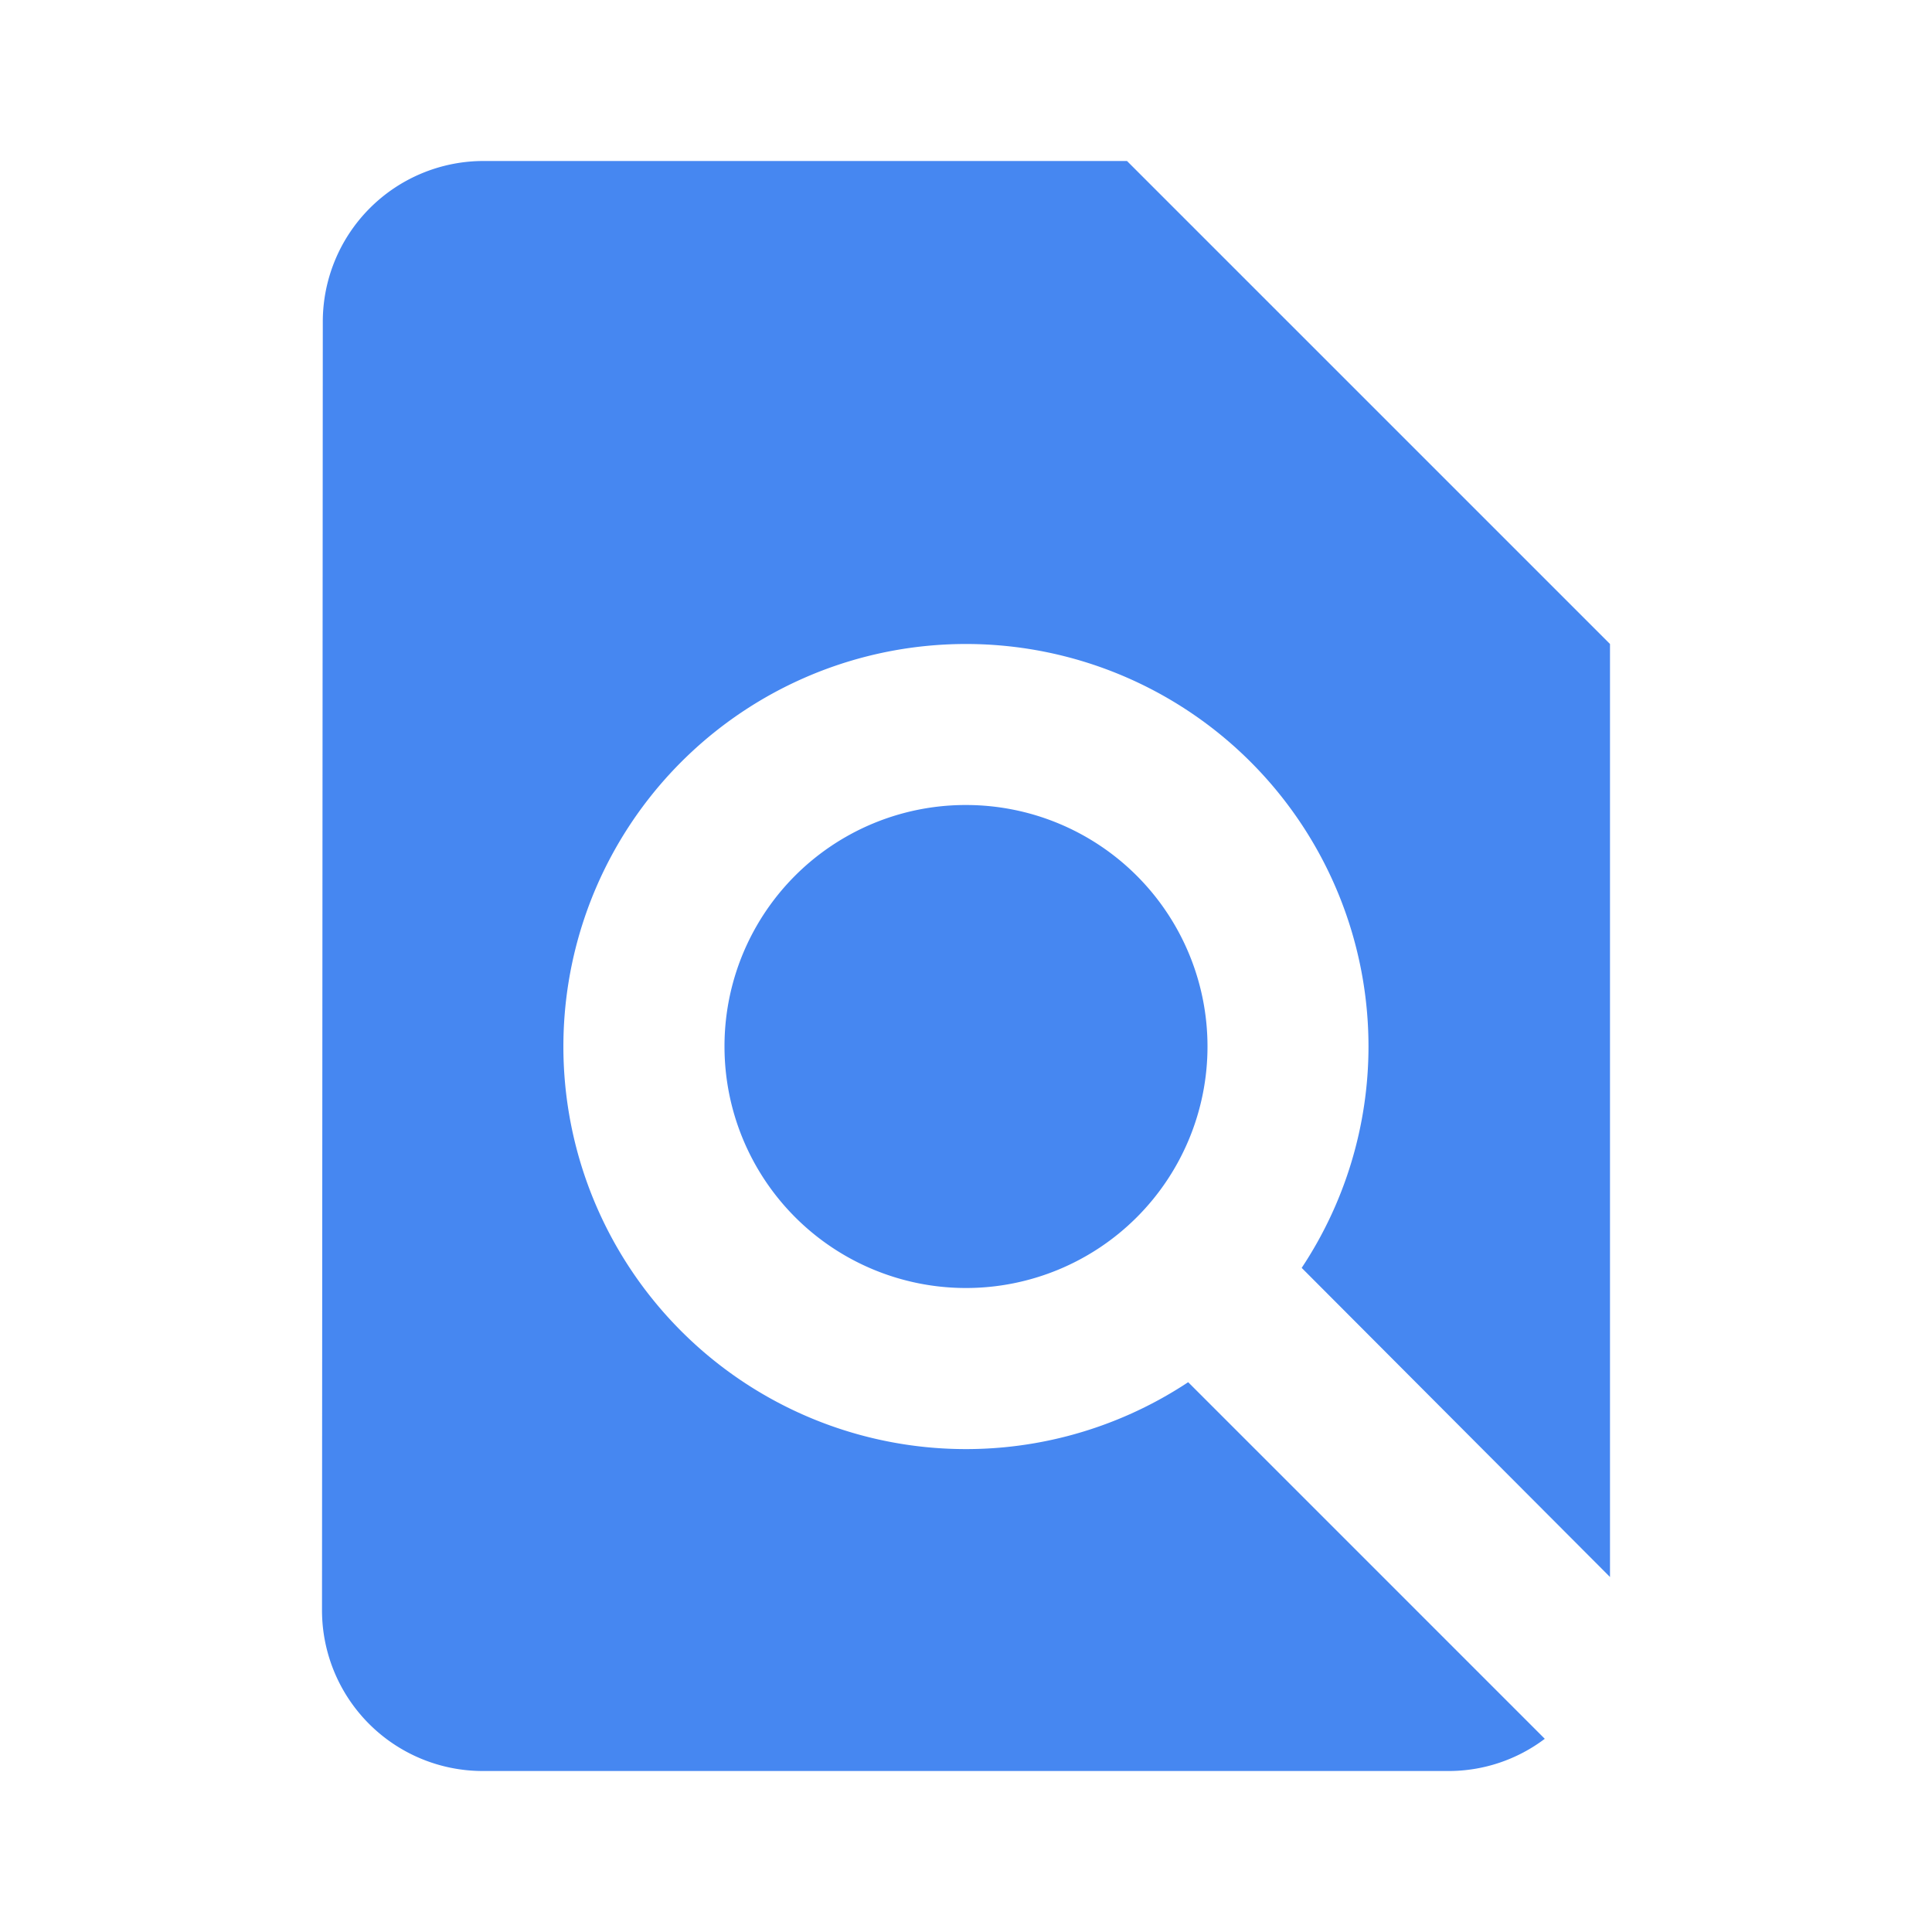
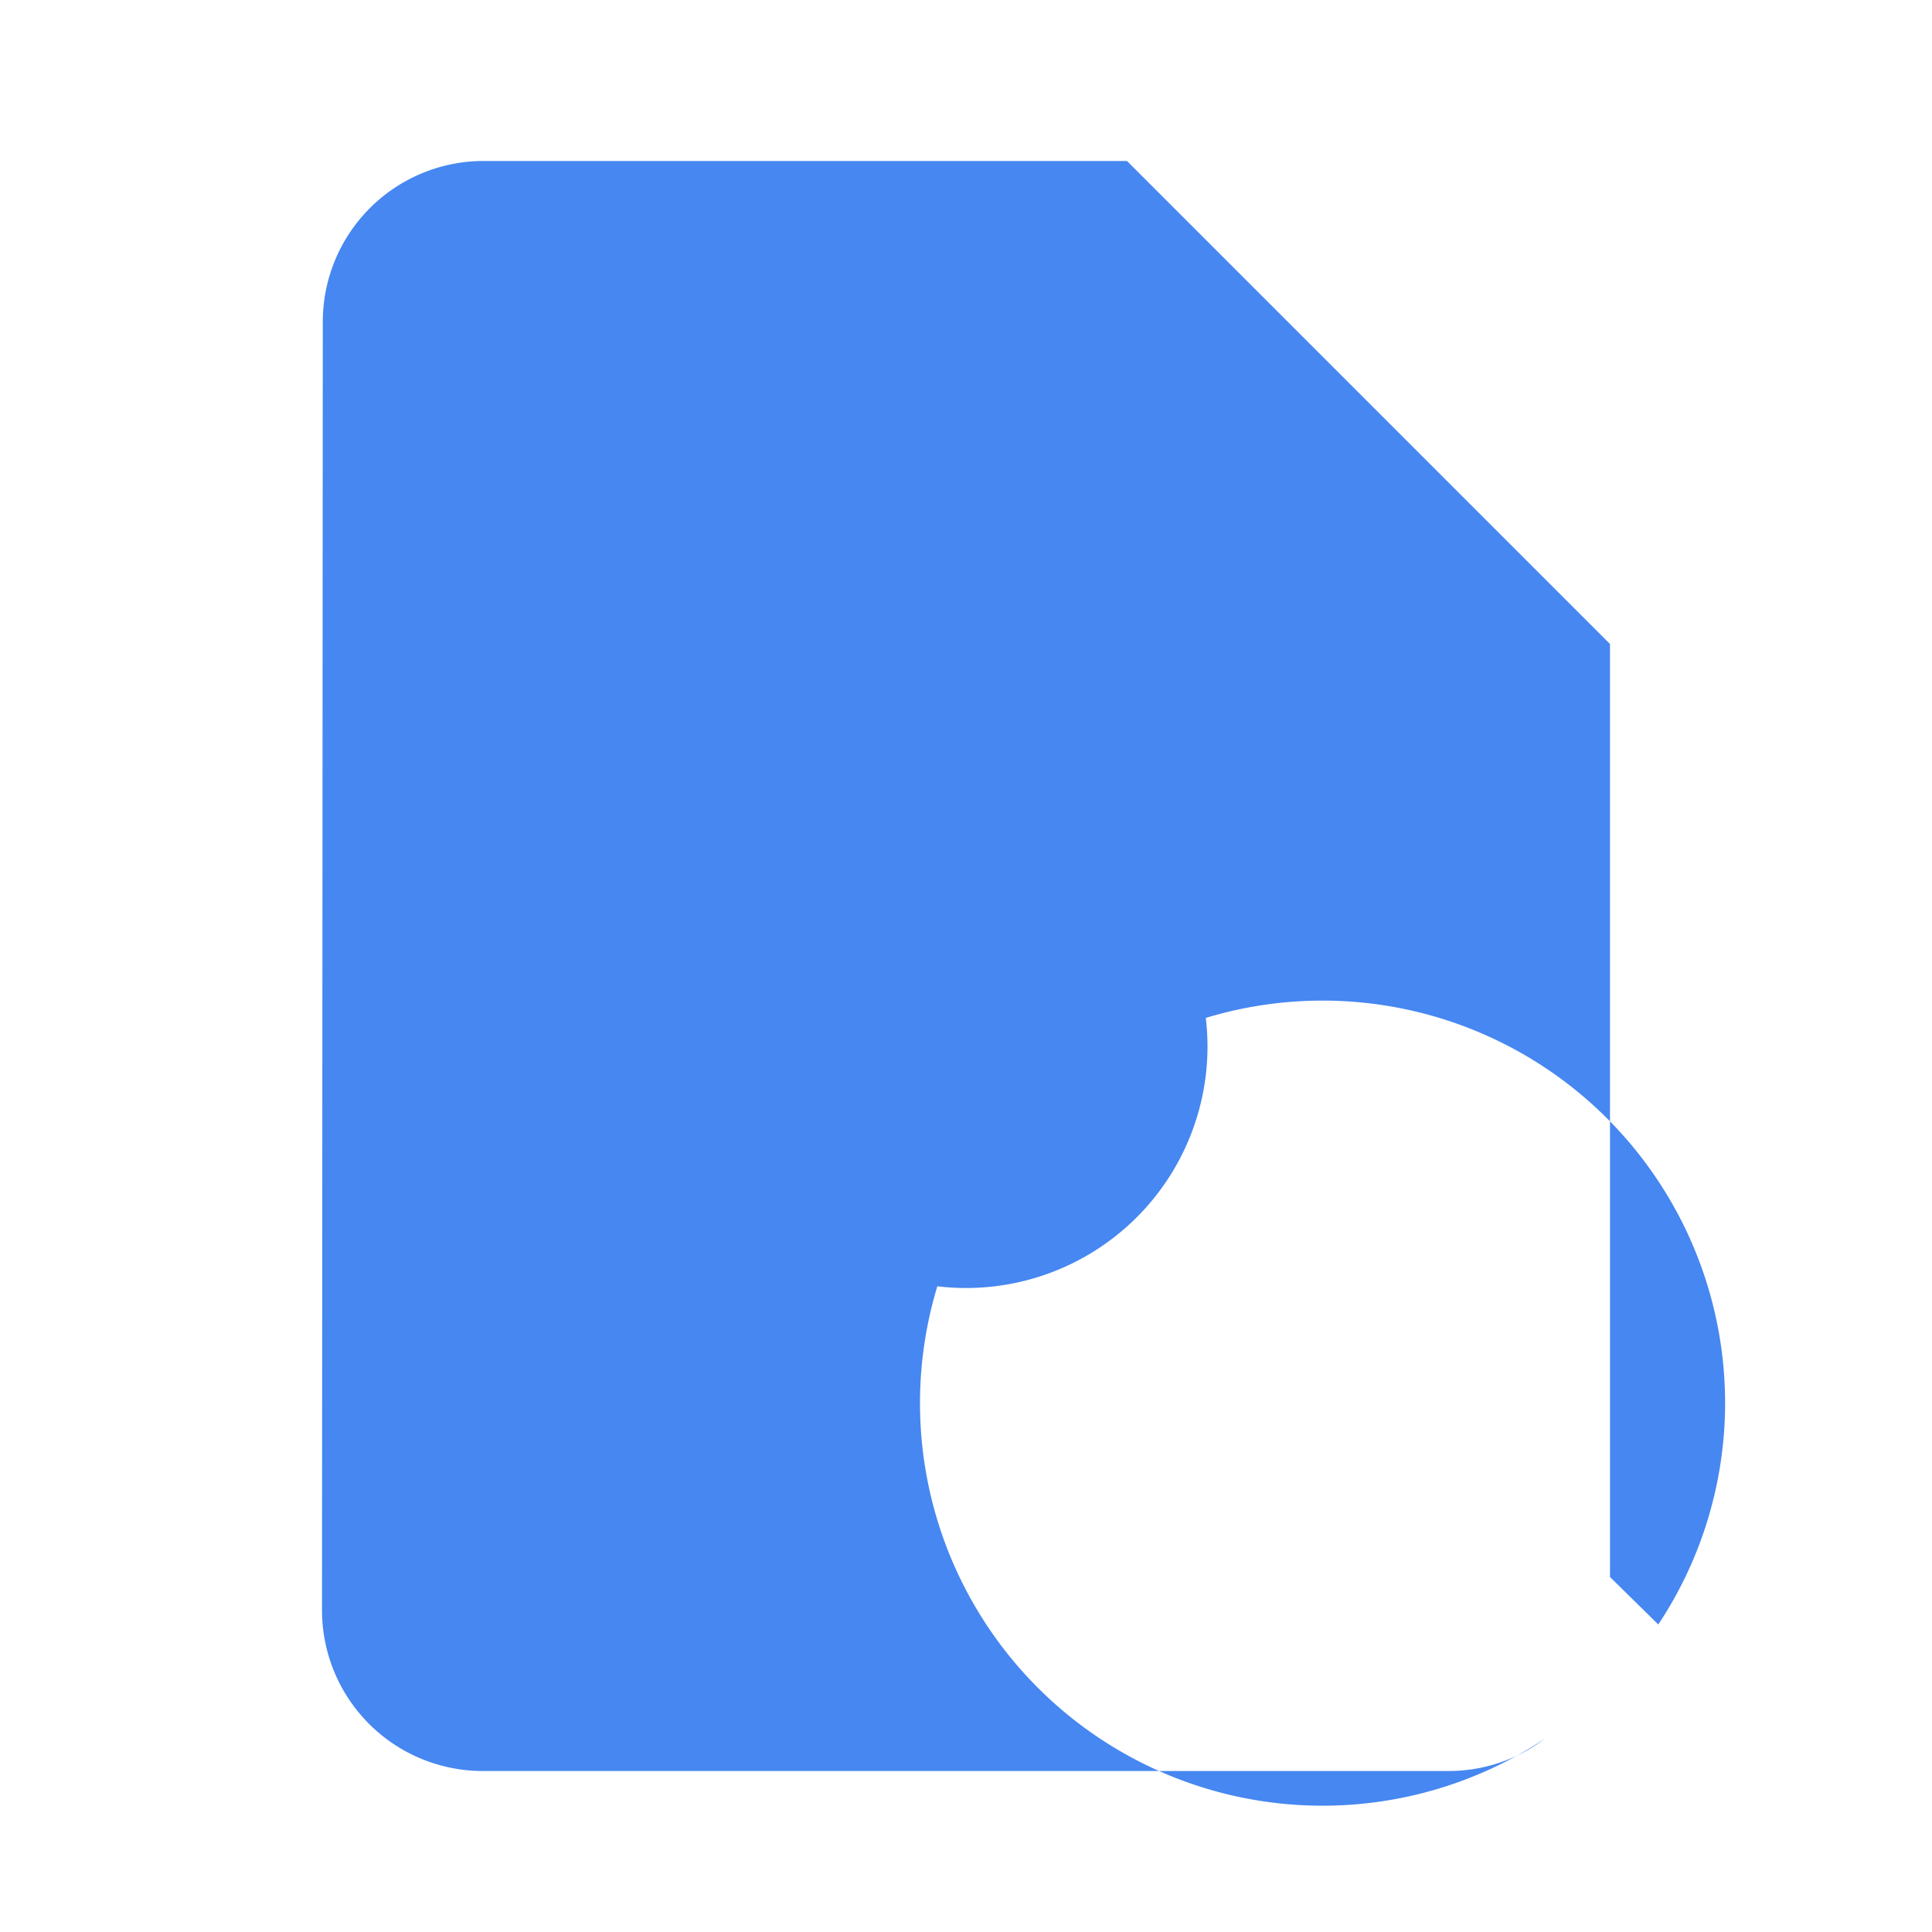
<svg xmlns="http://www.w3.org/2000/svg" id="Grupo_1133" data-name="Grupo 1133" width="100" height="100" viewBox="0 0 100 100">
-   <path id="Trazado_9529" data-name="Trazado 9529" d="M0,0H100V100H0Z" fill="none" />
-   <path id="Trazado_9530" data-name="Trazado 9530" d="M83.333,81.625V33.333l-25-25H25a8.323,8.323,0,0,0-8.292,8.334l-.041,66.666a8.322,8.322,0,0,0,8.291,8.334H75A8.254,8.254,0,0,0,79.958,90L61.5,71.542a20.836,20.836,0,1,1,9.333-17.375,20.741,20.741,0,0,1-3.458,11.458ZM37.5,54.167A12.5,12.5,0,1,0,50,41.667,12.483,12.483,0,0,0,37.5,54.167Z" fill="#4687f1" />
+   <path id="Trazado_9530" data-name="Trazado 9530" d="M83.333,81.625V33.333l-25-25H25a8.323,8.323,0,0,0-8.292,8.334l-.041,66.666a8.322,8.322,0,0,0,8.291,8.334H75A8.254,8.254,0,0,0,79.958,90a20.836,20.836,0,1,1,9.333-17.375,20.741,20.741,0,0,1-3.458,11.458ZM37.5,54.167A12.5,12.5,0,1,0,50,41.667,12.483,12.483,0,0,0,37.5,54.167Z" fill="#4687f1" />
</svg>